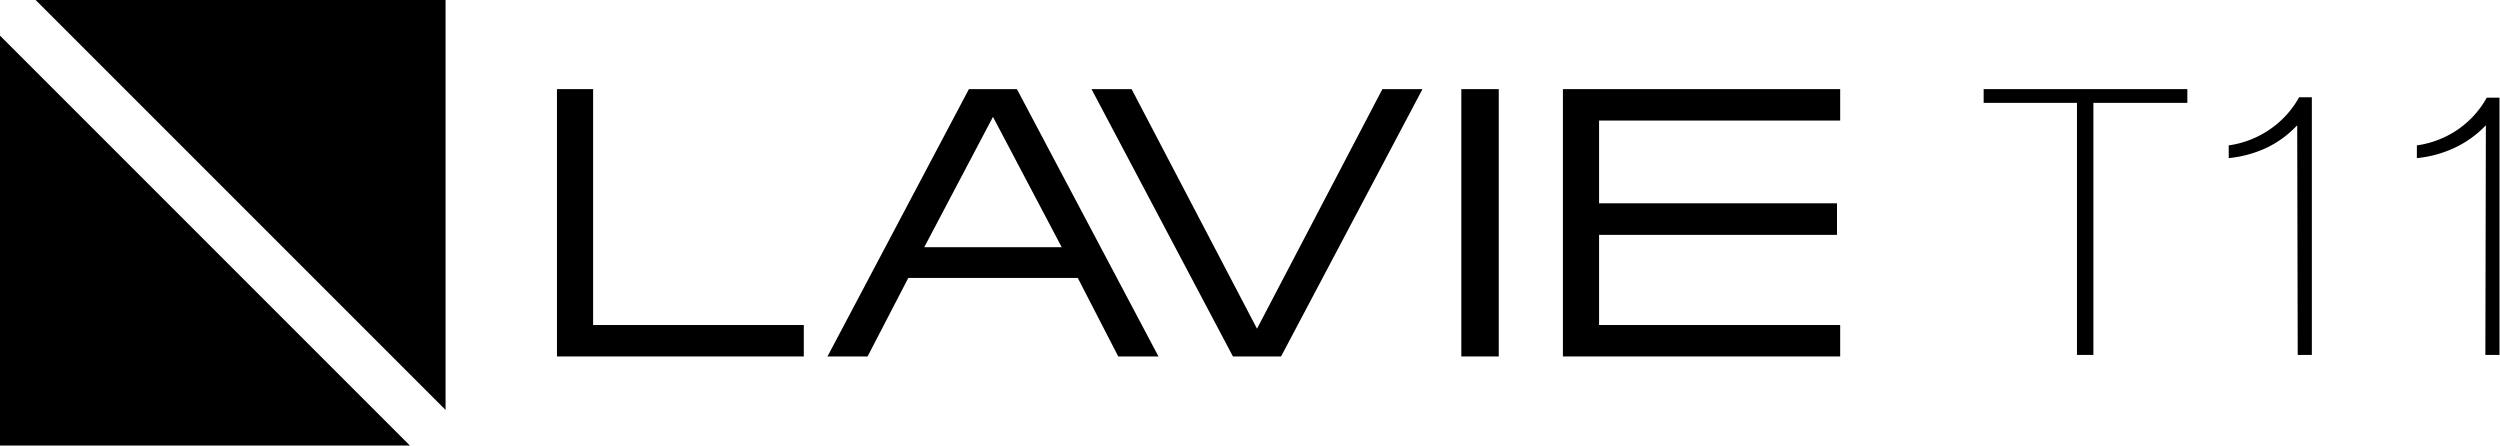
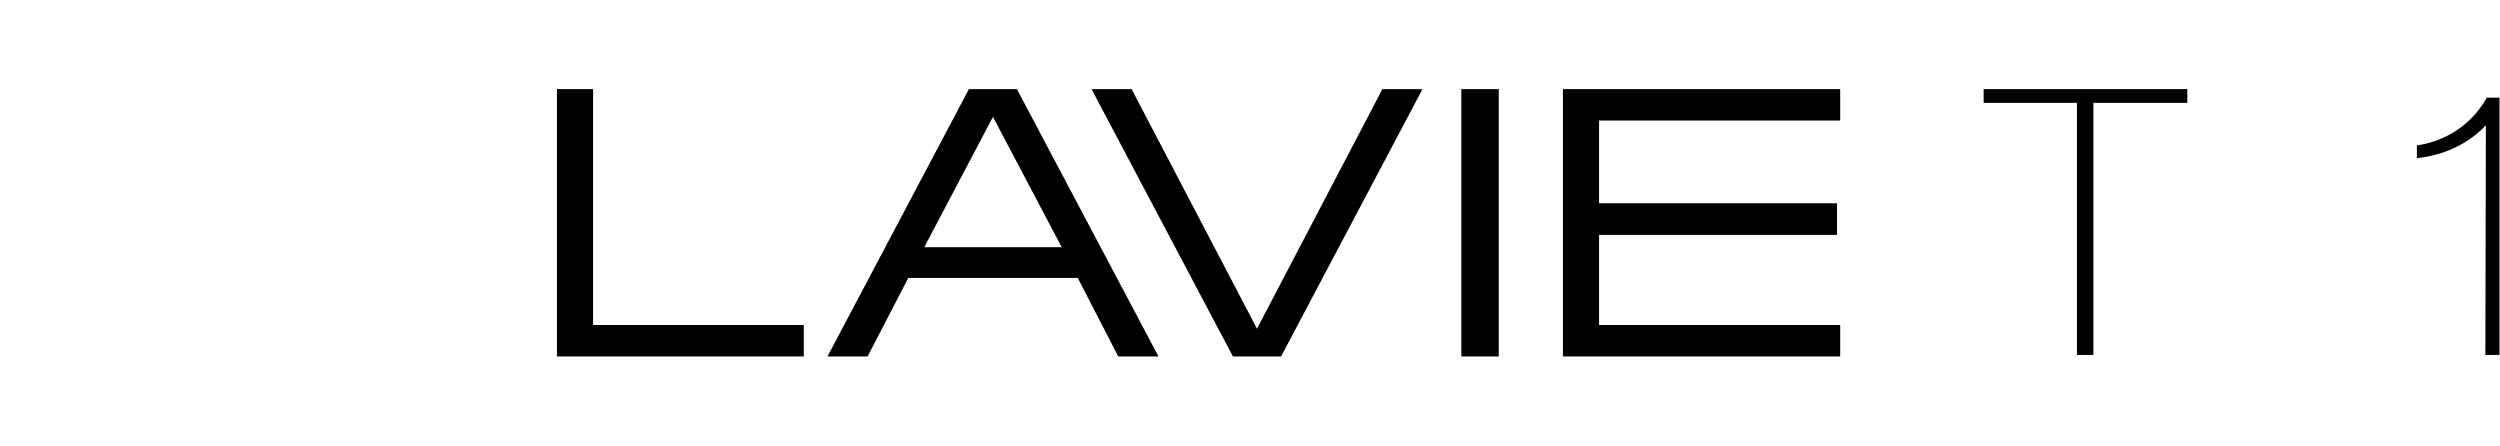
<svg xmlns="http://www.w3.org/2000/svg" viewBox="0 0 196.38 35">
  <g id="レイヤー_2" data-name="レイヤー 2">
    <g id="レイヤー_1-2" data-name="レイヤー 1">
      <path d="M79.88,7H76.11L65,28h3.15l3.2-6.17H84.66L87.84,28H91ZM72.6,19.42,78,9.18,83.4,19.42Z" />
      <polygon points="96.85 28 100.63 28 111.74 7 108.59 7 98.74 25.82 88.89 7 85.74 7 96.85 28" />
      <polygon points="43.75 28 63.14 28 63.14 25.53 46.59 25.53 46.59 7 43.75 7 43.75 28" />
      <rect x="114.79" y="7" width="2.94" height="21" />
      <polygon points="122.77 28 144.55 28 144.55 25.53 125.61 25.53 125.61 18.45 144.3 18.45 144.3 15.97 125.61 15.97 125.61 9.47 144.55 9.47 144.55 7 122.77 7 122.77 28" />
-       <polygon points="32.2 35 0 35 0 2.8 32.2 35" />
-       <polygon points="35 32.2 2.8 0 35 0 35 32.2" />
      <path d="M155.82,8.08V7h16V8.08h-7.38v19.8h-1.29V8.08Z" />
-       <path d="M180.45,9.84A8.1,8.1,0,0,1,178,11.63a9.18,9.18,0,0,1-2.93.79v-1a7.54,7.54,0,0,0,3.19-1.23,7.37,7.37,0,0,0,2.34-2.55h1V27.88h-1.11Z" />
      <path d="M195.27,9.84a8.14,8.14,0,0,1-2.5,1.79,9,9,0,0,1-2.92.79v-1A7.54,7.54,0,0,0,193,10.22a7.37,7.37,0,0,0,2.34-2.55h1V27.88h-1.11Z" />
    </g>
  </g>
</svg>